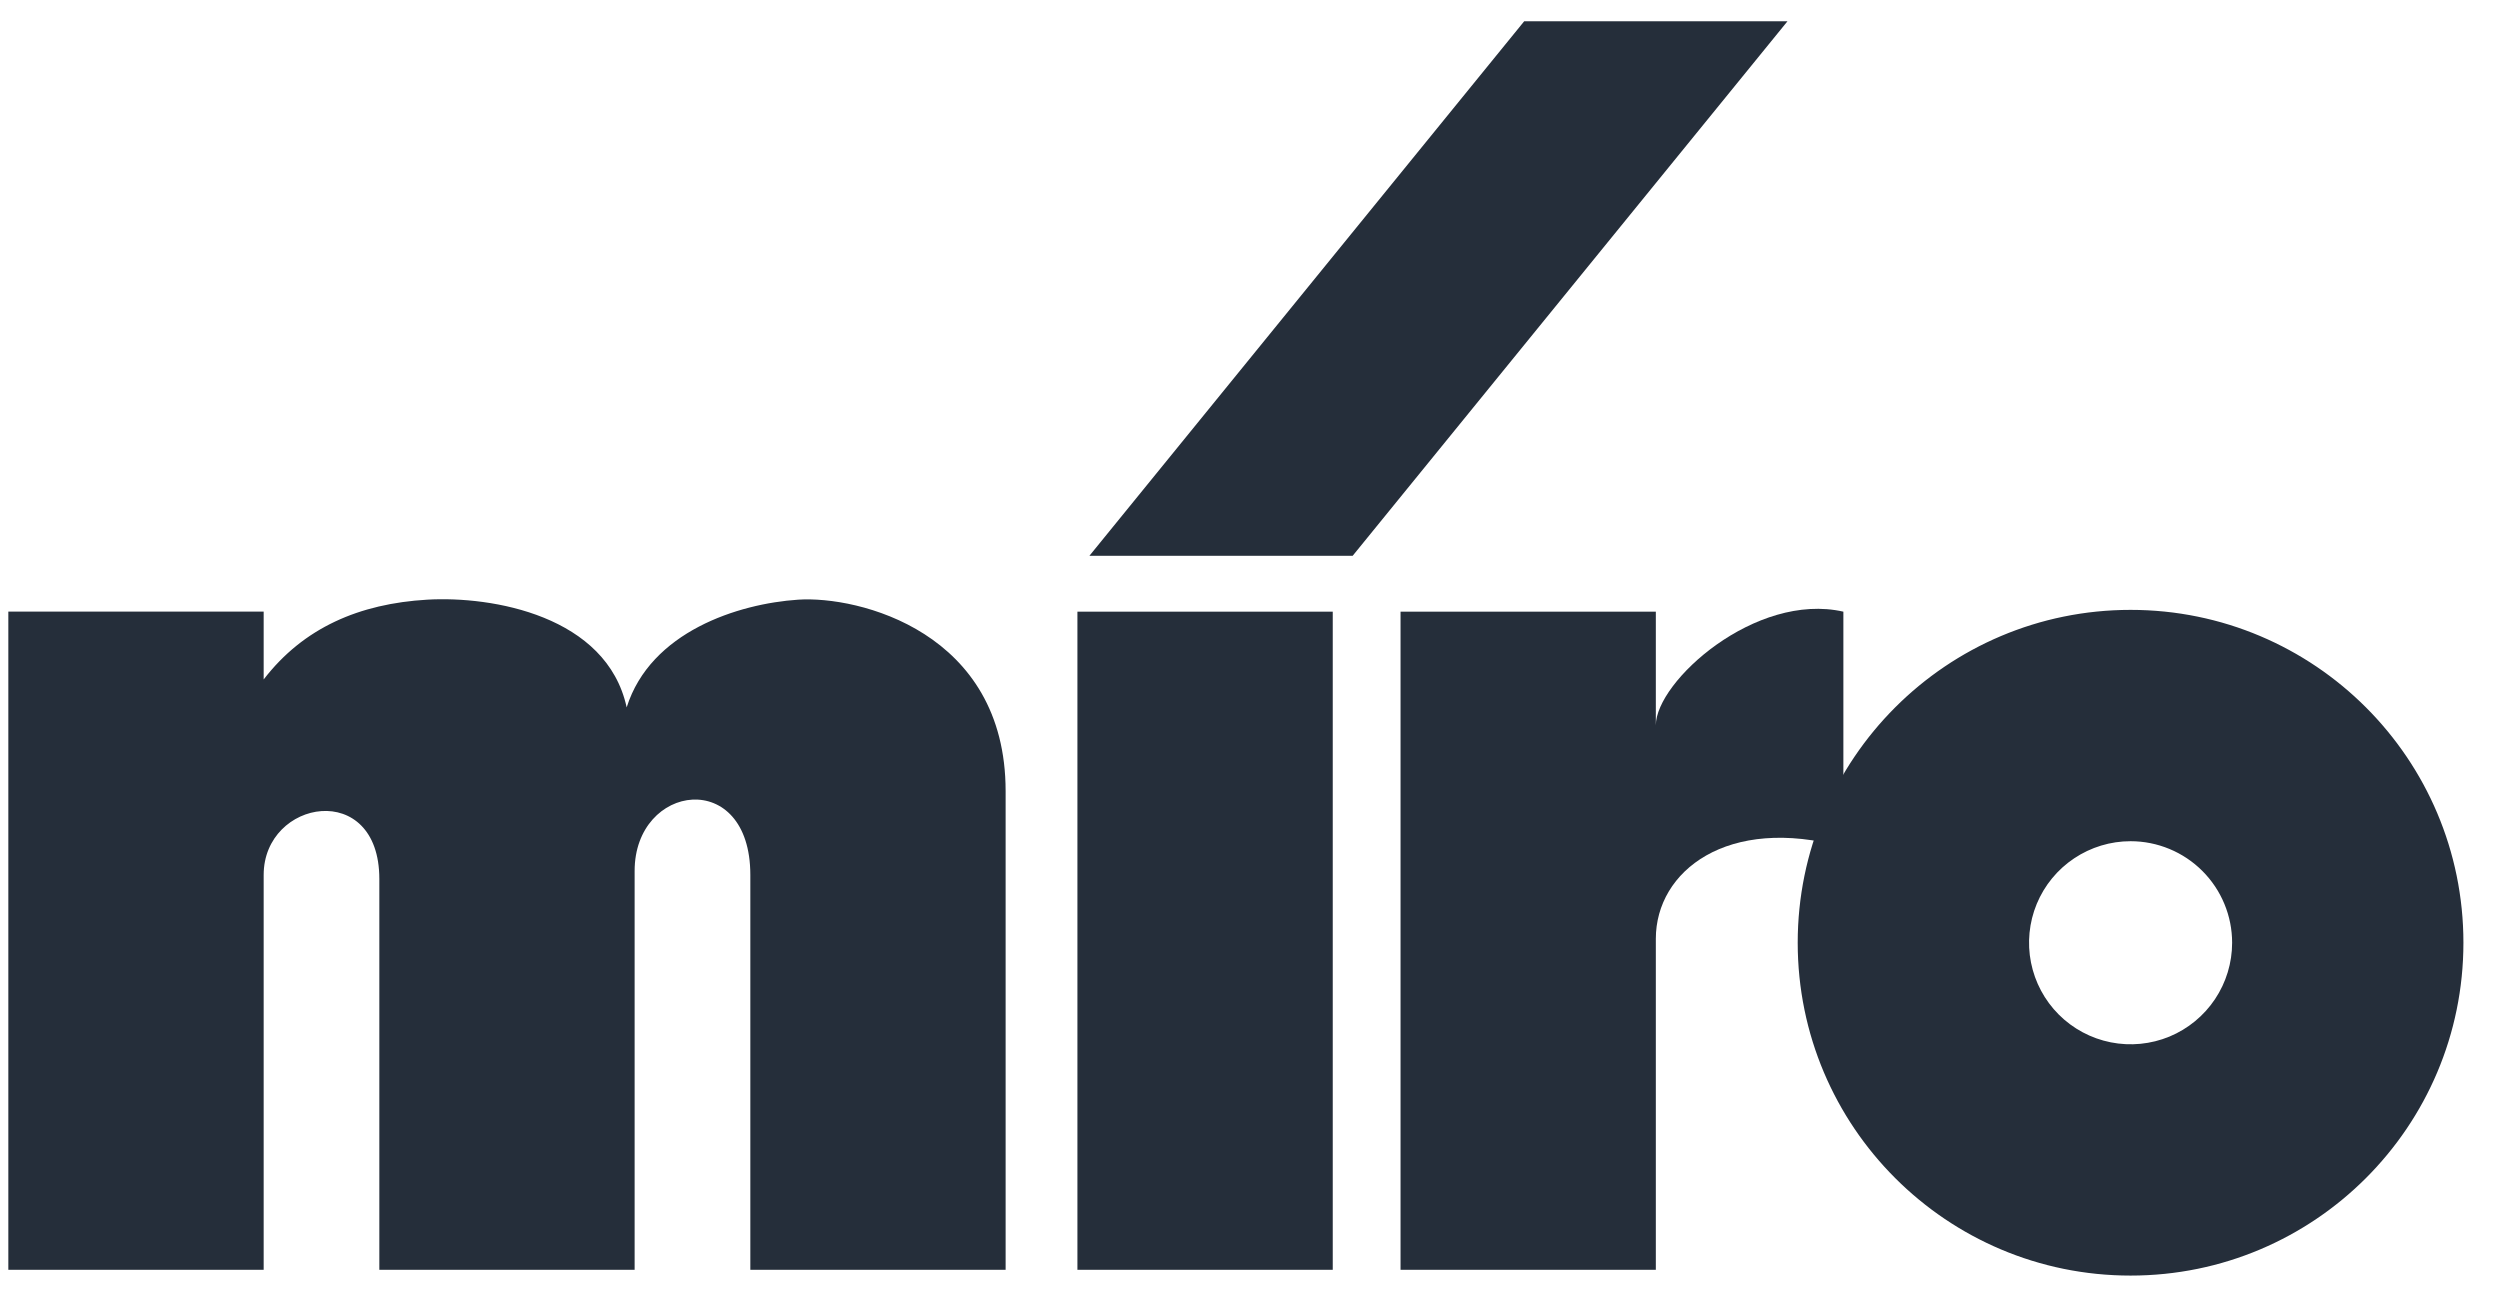
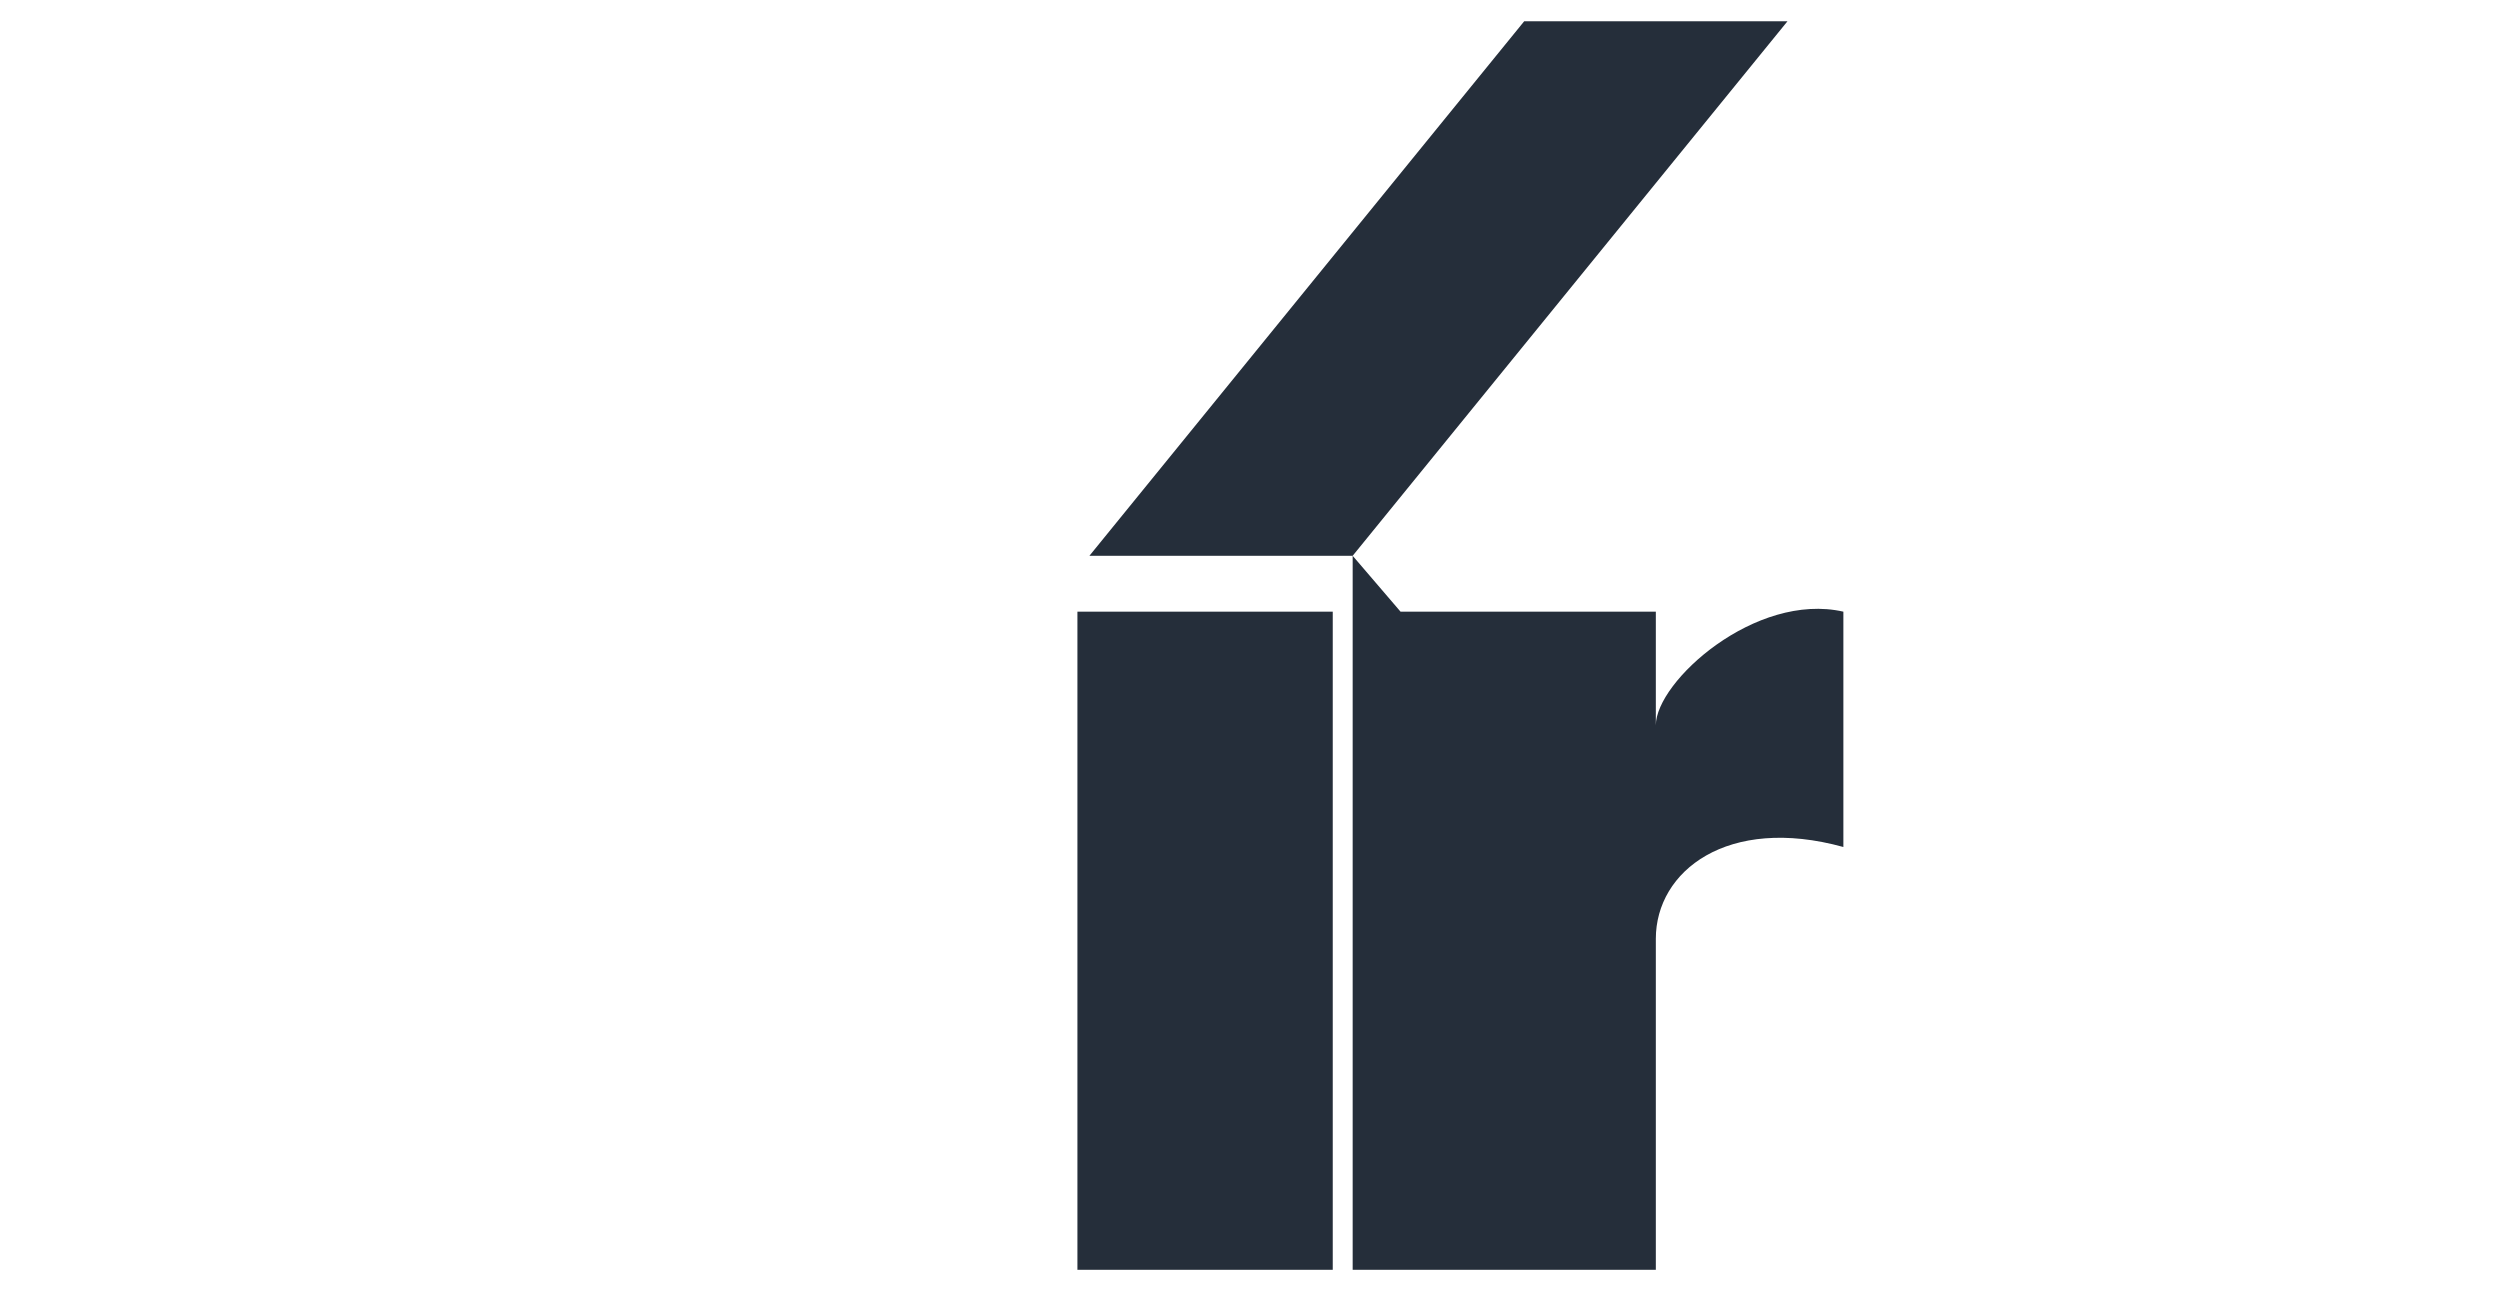
<svg xmlns="http://www.w3.org/2000/svg" width="60" height="31" viewBox="0 0 60 31" fill="none">
-   <path fill-rule="evenodd" clip-rule="evenodd" d="M31.986 30.476V14.68H25.858V30.476H31.986ZM32.464 13.339L42.9 0.51L36.581 0.51L26.146 13.339H32.464ZM33.613 14.68V30.476H39.74V22.53C39.74 20.903 41.464 19.562 44.241 20.328V14.68C42.134 14.201 39.74 16.355 39.74 17.408V14.68H33.613Z" fill="#252E3A" />
-   <path fill-rule="evenodd" clip-rule="evenodd" d="M51.134 14.637C46.722 14.637 43.145 18.214 43.145 22.625C43.145 27.038 46.722 30.614 51.134 30.614C55.545 30.614 59.122 27.038 59.122 22.625C59.122 18.214 55.545 14.637 51.134 14.637ZM51.134 20.189C51.454 20.189 51.771 20.252 52.067 20.375C52.362 20.497 52.631 20.677 52.857 20.903C53.083 21.129 53.263 21.398 53.385 21.693C53.508 21.989 53.571 22.306 53.571 22.626C53.571 23.108 53.428 23.579 53.16 23.98C52.892 24.381 52.512 24.693 52.067 24.878C51.621 25.062 51.131 25.11 50.658 25.016C50.186 24.922 49.751 24.69 49.41 24.349C49.07 24.009 48.838 23.574 48.744 23.102C48.65 22.629 48.698 22.139 48.882 21.693C49.067 21.248 49.379 20.867 49.78 20.6C50.181 20.332 50.652 20.189 51.134 20.189ZM0.2 14.679L0.2 30.476H6.328V20.998C6.328 19.179 9.104 18.7 9.104 21.094V30.476H15.231V20.902C15.231 18.796 18.008 18.413 18.008 20.998V30.476H24.135V18.988C24.135 15.159 20.593 14.297 19.157 14.392C17.721 14.488 15.614 15.158 15.04 16.977C14.561 14.775 11.809 14.301 10.253 14.392C8.626 14.488 7.285 15.063 6.328 16.307V14.679H0.2Z" fill="#252E3A" />
+   <path fill-rule="evenodd" clip-rule="evenodd" d="M31.986 30.476V14.68H25.858V30.476H31.986ZM32.464 13.339L42.9 0.51L36.581 0.51L26.146 13.339H32.464ZV30.476H39.74V22.53C39.74 20.903 41.464 19.562 44.241 20.328V14.68C42.134 14.201 39.74 16.355 39.74 17.408V14.68H33.613Z" fill="#252E3A" />
</svg>